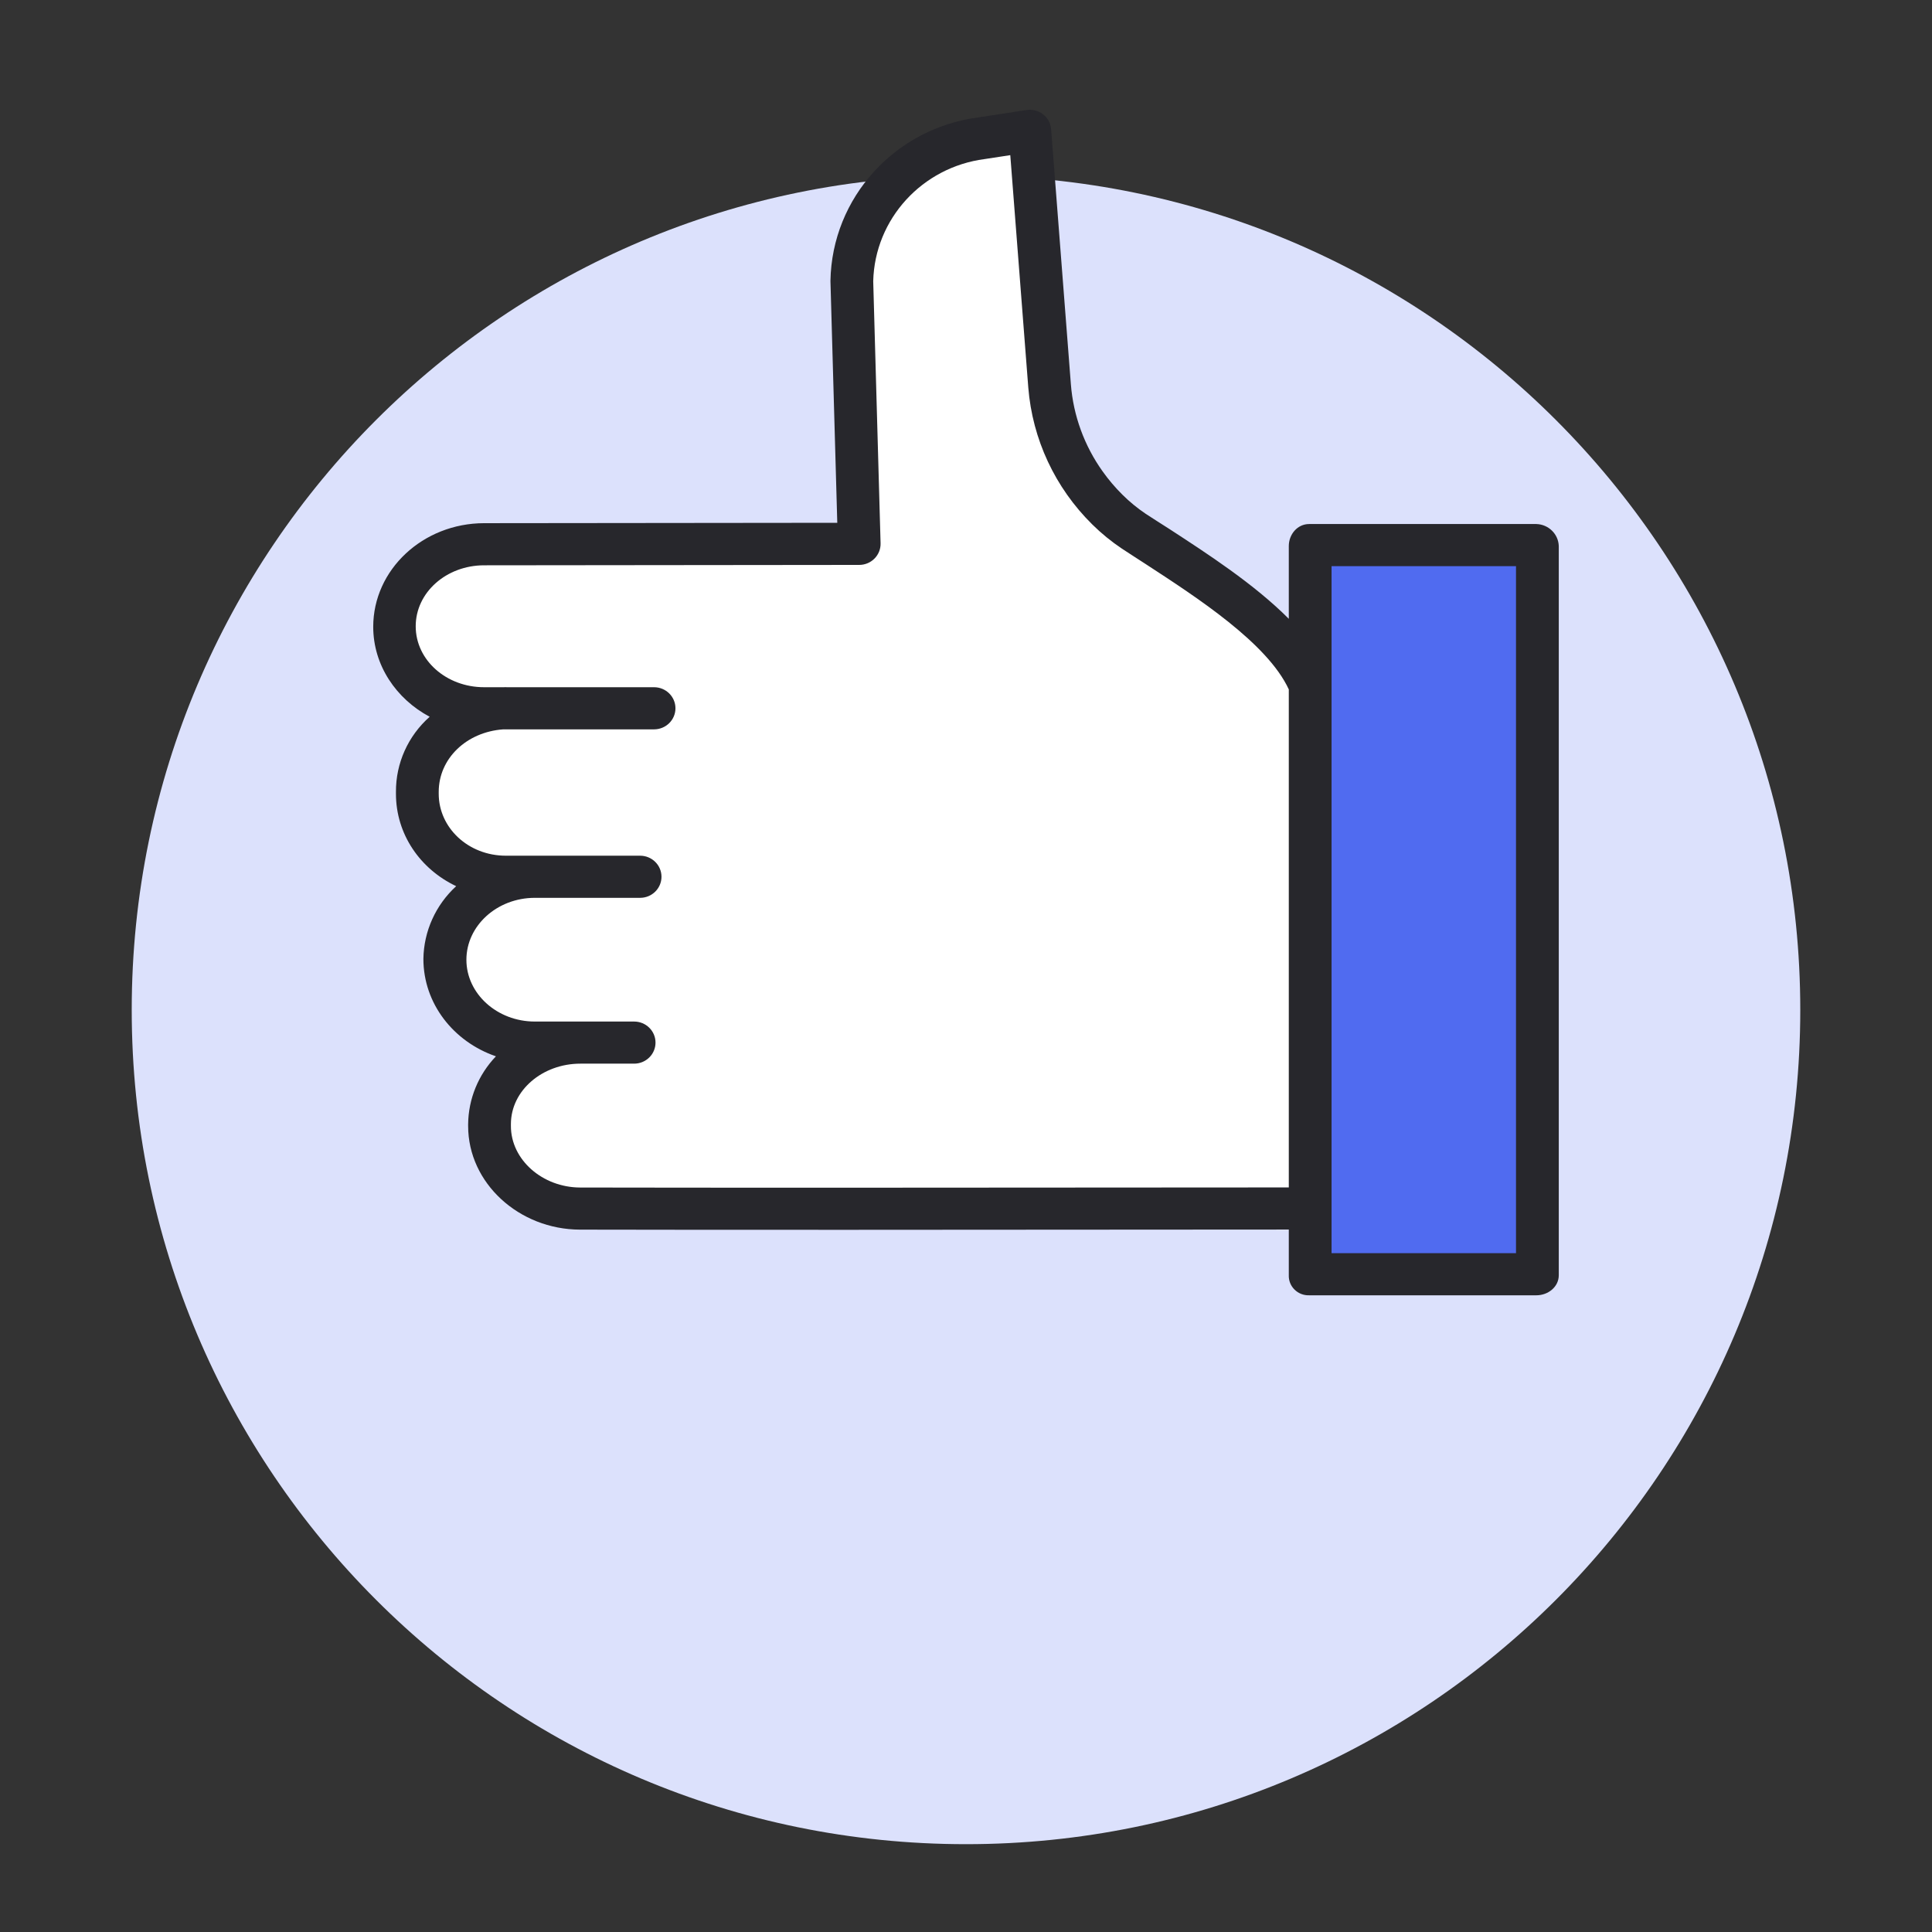
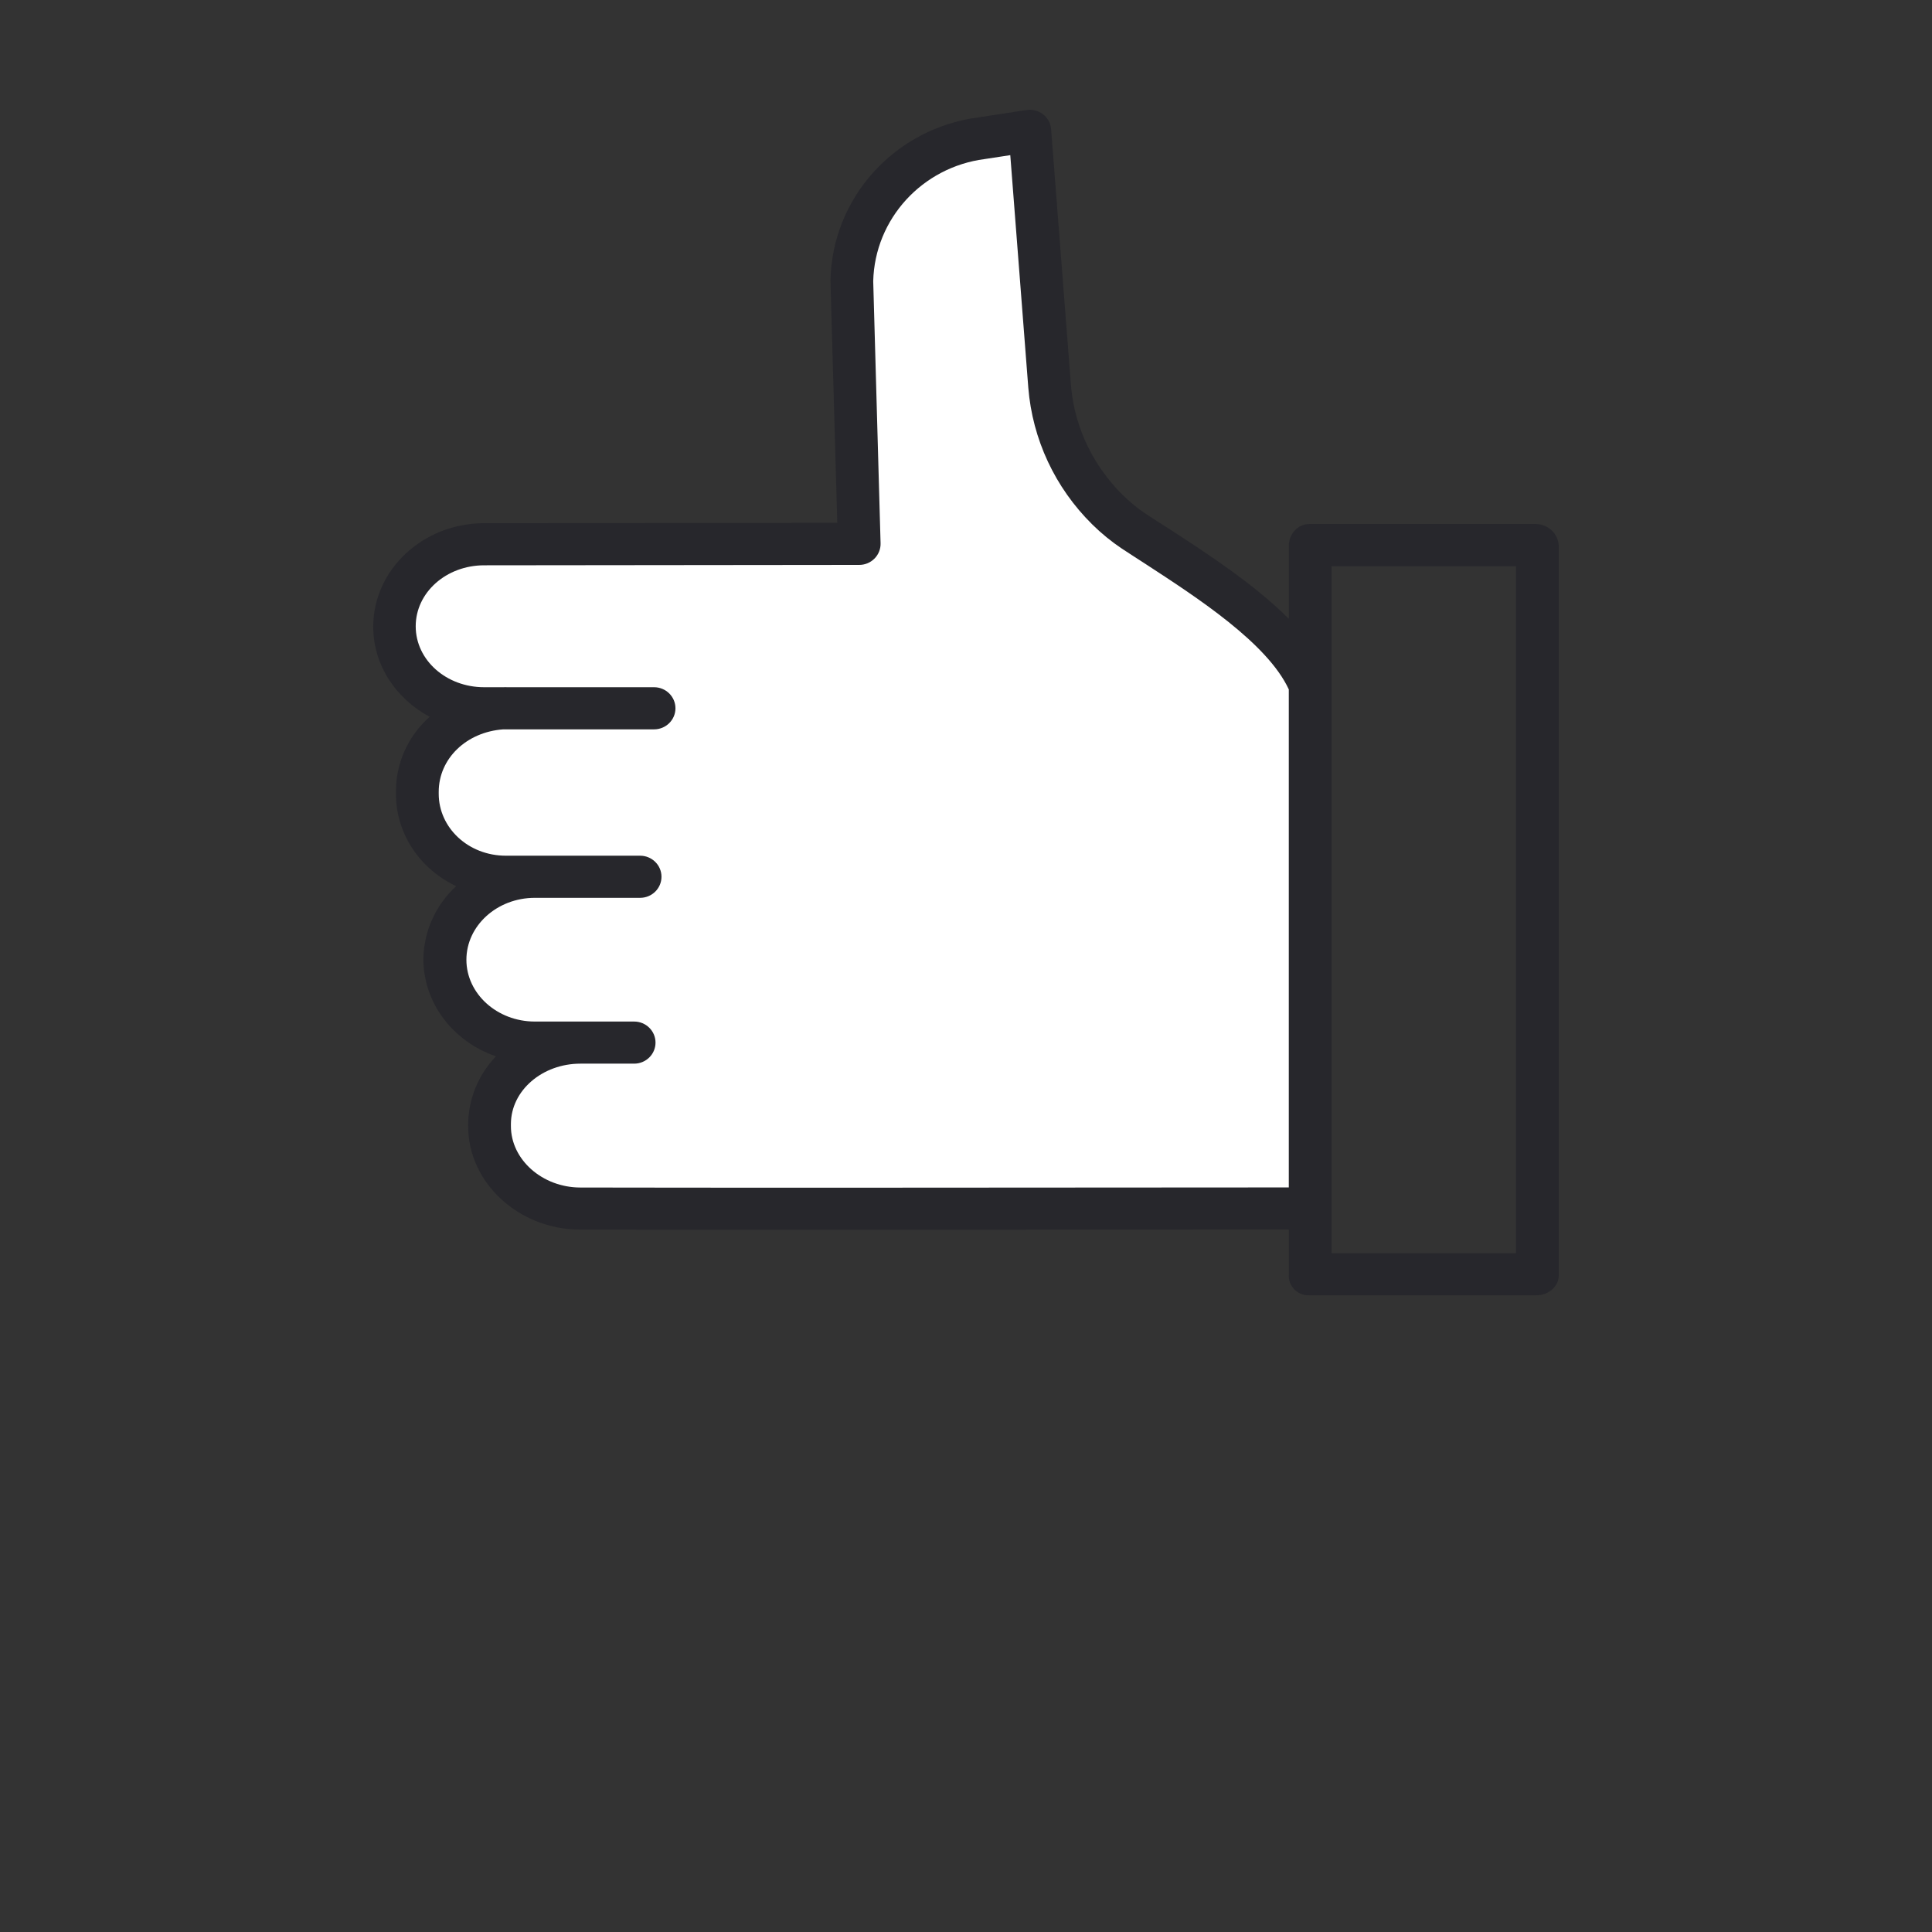
<svg xmlns="http://www.w3.org/2000/svg" width="88" height="88" viewBox="0 0 88 88" fill="none">
  <rect x="0" y="0" width="88" height="88" fill="#333333" stroke="none" />
-   <path d="M44 84C64.987 84 82 66.987 82 46C82 25.013 64.987 8 44 8C23.013 8 6 25.013 6 46C6 66.987 23.013 84 44 84Z" fill="#DCE1FC" />
  <g clip-path="url(#clip0_8490_63576)">
-     <path d="M70.552 58.068V24.24H60.172V58.068H70.552Z" fill="#506BF0" />
    <path d="M26.5 47.246C24.233 47.246 22.396 48.96 22.396 51.076V51.161C22.396 53.273 24.226 54.985 26.487 54.991C33.886 55.008 48.575 55.002 59.626 54.991V31.515L59.126 30.515C57.964 27.676 54.609 26.203 52.126 24.515C51.691 24.219 49.996 22.889 49.626 22.515C48.094 20.976 48.106 18.989 47.936 16.825L46.626 6.015H44.626C41.269 6.442 38.959 8.586 38.901 11.969L39.238 24.153L22.099 24.171C19.834 24.174 18 25.887 18 28.001V28.002C18 30.118 19.836 31.832 22.102 31.832H22.956C20.756 31.902 18.997 33.588 18.997 35.659V35.748C18.997 37.864 20.834 39.578 23.099 39.578H24.419C22.154 39.578 20.317 41.293 20.317 43.408V43.416C20.317 45.532 22.154 47.246 24.419 47.246H26.5Z" fill="white" />
    <path d="M69.98 58.999H59.63C59.382 59.008 59.141 58.914 58.965 58.74C58.789 58.567 58.694 58.33 58.703 58.085V56.004C42.63 56.019 32.053 56.021 26.42 56.008C23.635 56.001 21.323 53.884 21.323 51.289V51.205C21.335 50.054 21.788 48.951 22.589 48.114C20.656 47.449 19.285 45.712 19.285 43.676C19.303 42.418 19.843 41.221 20.779 40.364C19.133 39.584 18.035 37.992 18.035 36.156V36.069C18.027 34.765 18.586 33.52 19.571 32.648C18.045 31.834 17 30.303 17 28.549C17 25.951 19.262 23.833 22.052 23.83L38.137 23.813L37.827 12.835C37.827 12.821 37.825 12.807 37.826 12.793C37.891 9 40.771 5.828 44.592 5.343L46.757 5.011C47.025 4.97 47.299 5.041 47.511 5.208C47.724 5.374 47.856 5.62 47.877 5.886L48.777 17.504C48.888 18.93 49.388 20.3 50.223 21.471C50.492 21.849 50.794 22.205 51.125 22.533C51.45 22.856 51.806 23.148 52.188 23.405C52.507 23.618 52.88 23.846 53.25 24.086C54.967 25.204 57.12 26.595 58.703 28.186V24.872C58.703 24.343 59.092 23.869 59.63 23.869H69.98C70.535 23.886 70.982 24.325 71 24.872V58.085C71 58.614 70.518 58.999 69.98 58.999ZM52.176 25.687C51.8 25.442 51.433 25.21 51.105 24.992C50.619 24.667 50.166 24.297 49.752 23.888C48.057 22.216 47.024 20.004 46.837 17.65L46.017 7.067L44.879 7.241C44.87 7.242 44.861 7.243 44.852 7.245C42.001 7.615 39.847 9.973 39.774 12.805L40.109 24.745C40.117 25.004 40.017 25.255 39.834 25.44C39.651 25.626 39.4 25.731 39.137 25.731L22.048 25.749C20.331 25.751 18.935 26.983 18.935 28.526C18.935 30.07 20.332 31.302 22.05 31.302H22.897C22.945 31.302 22.993 31.3 23.043 31.3C23.059 31.3 23.075 31.302 23.091 31.302H29.792C30.33 31.302 30.766 31.732 30.766 32.262C30.766 32.791 30.33 33.221 29.792 33.221H22.923C21.242 33.341 19.983 34.554 19.983 36.069V36.156C19.983 37.7 21.325 38.976 23.043 38.976H29.156C29.694 38.976 30.13 39.406 30.13 39.935C30.13 40.465 29.694 40.895 29.156 40.895H24.36C22.642 40.895 21.244 42.163 21.244 43.716C21.244 45.261 22.642 46.53 24.36 46.53H28.884C29.422 46.53 29.858 46.959 29.858 47.489C29.858 48.019 29.422 48.448 28.884 48.448H26.434C24.715 48.448 23.271 49.66 23.271 51.205V51.289C23.271 52.828 24.711 54.085 26.424 54.09C32.056 54.102 42.63 54.101 58.703 54.086V31.402C57.728 29.293 54.521 27.214 52.176 25.687ZM69.052 25.787H60.651V57.081H69.052V25.787Z" fill="#27272C" />
  </g>
  <defs>
    <clipPath id="clip0_8490_63576">
      <rect width="55" height="55" fill="white" transform="matrix(1 0 0 -1 16 59)" />
    </clipPath>
  </defs>
</svg>